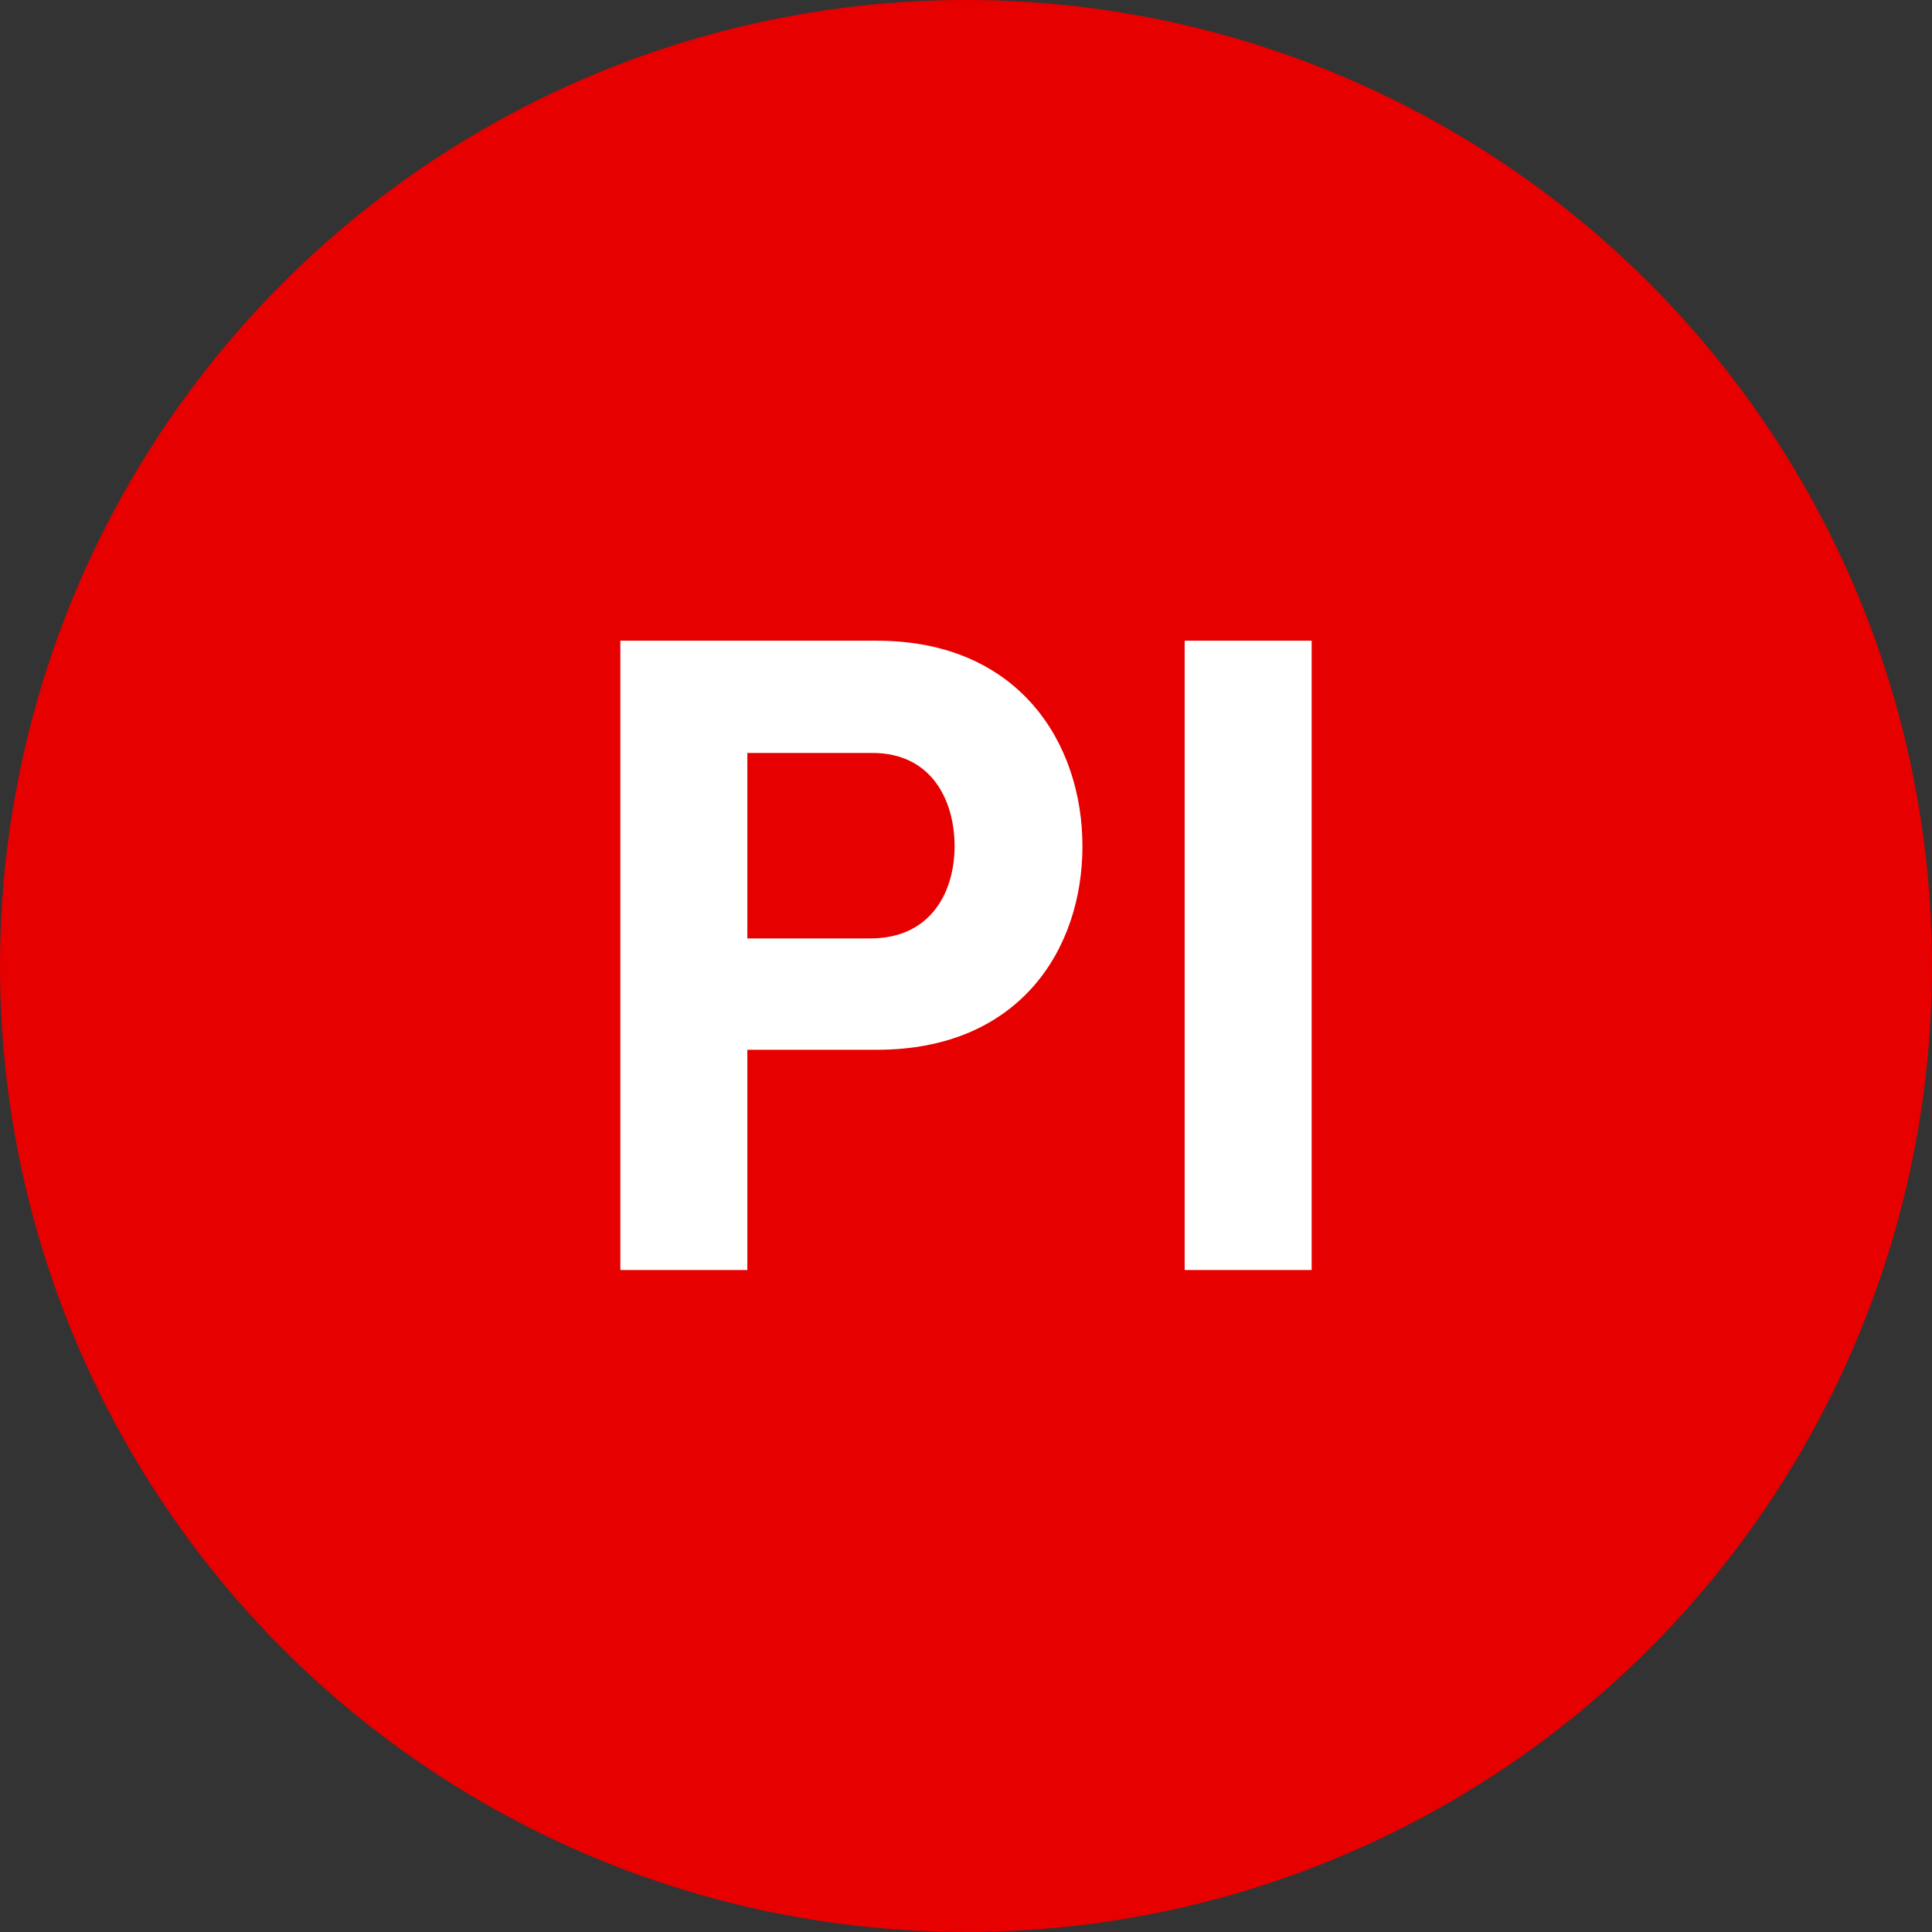
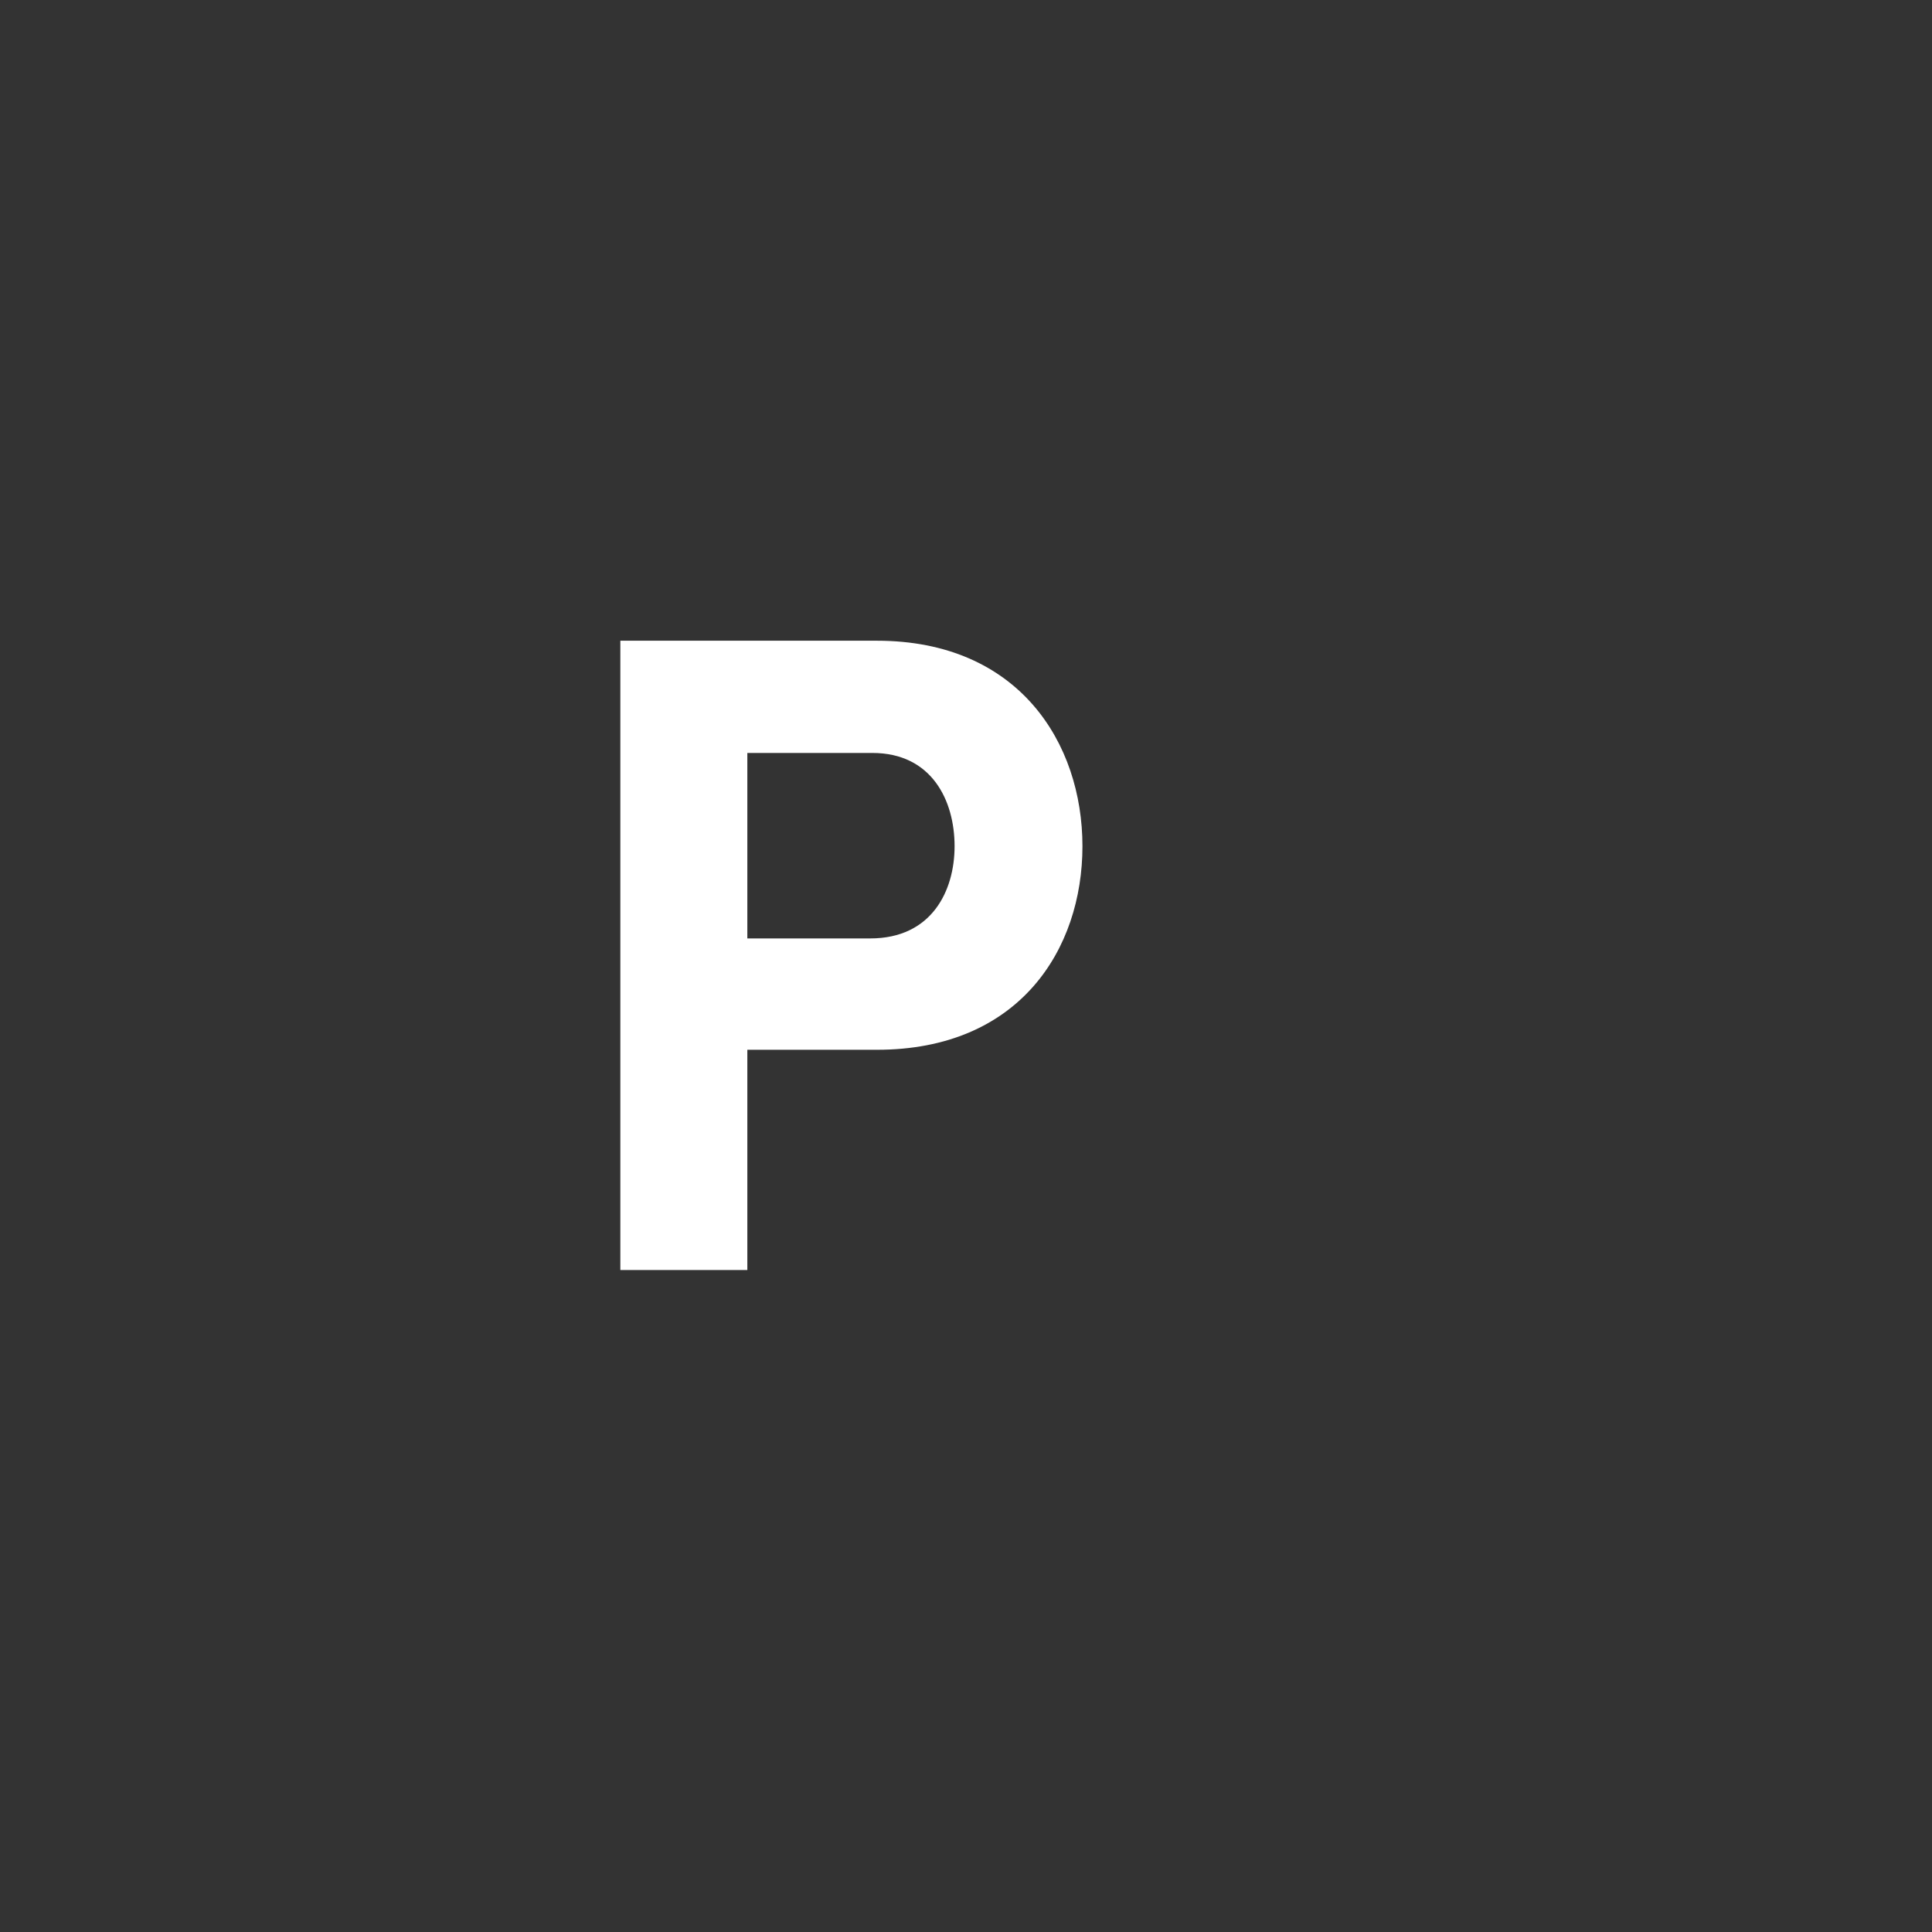
<svg xmlns="http://www.w3.org/2000/svg" viewBox="0 0 110 110">
  <rect x="0" y="0" width="110" height="110" fill="#333333" stroke="none" />
  <defs>
    <style>.cls-1{fill:#e60000;}.cls-2{fill:#fff;}</style>
  </defs>
  <title>pi</title>
  <g id="Layer_2" data-name="Layer 2">
    <g id="Layer_1-2" data-name="Layer 1">
-       <circle class="cls-1" cx="55" cy="55" r="55" />
-       <path class="cls-2" d="M61.63,48.18c0,5.87-3.59,11.59-11.7,11.59H42.55V72.31H35.32V36.48H49.93C58,36.48,61.63,42.3,61.63,48.18Zm-7.28,0c0-2.6-1.3-5.31-4.68-5.31H42.55V53.43h7C53.05,53.43,54.35,50.72,54.35,48.18Z" />
-       <path class="cls-2" d="M67.45,36.48h7.23V72.31H67.45Z" />
+       <path class="cls-2" d="M61.63,48.18c0,5.87-3.59,11.59-11.7,11.59H42.55V72.31H35.32V36.48H49.93C58,36.48,61.63,42.3,61.63,48.18m-7.28,0c0-2.6-1.3-5.31-4.68-5.31H42.55V53.43h7C53.05,53.43,54.35,50.72,54.35,48.18Z" />
    </g>
  </g>
</svg>